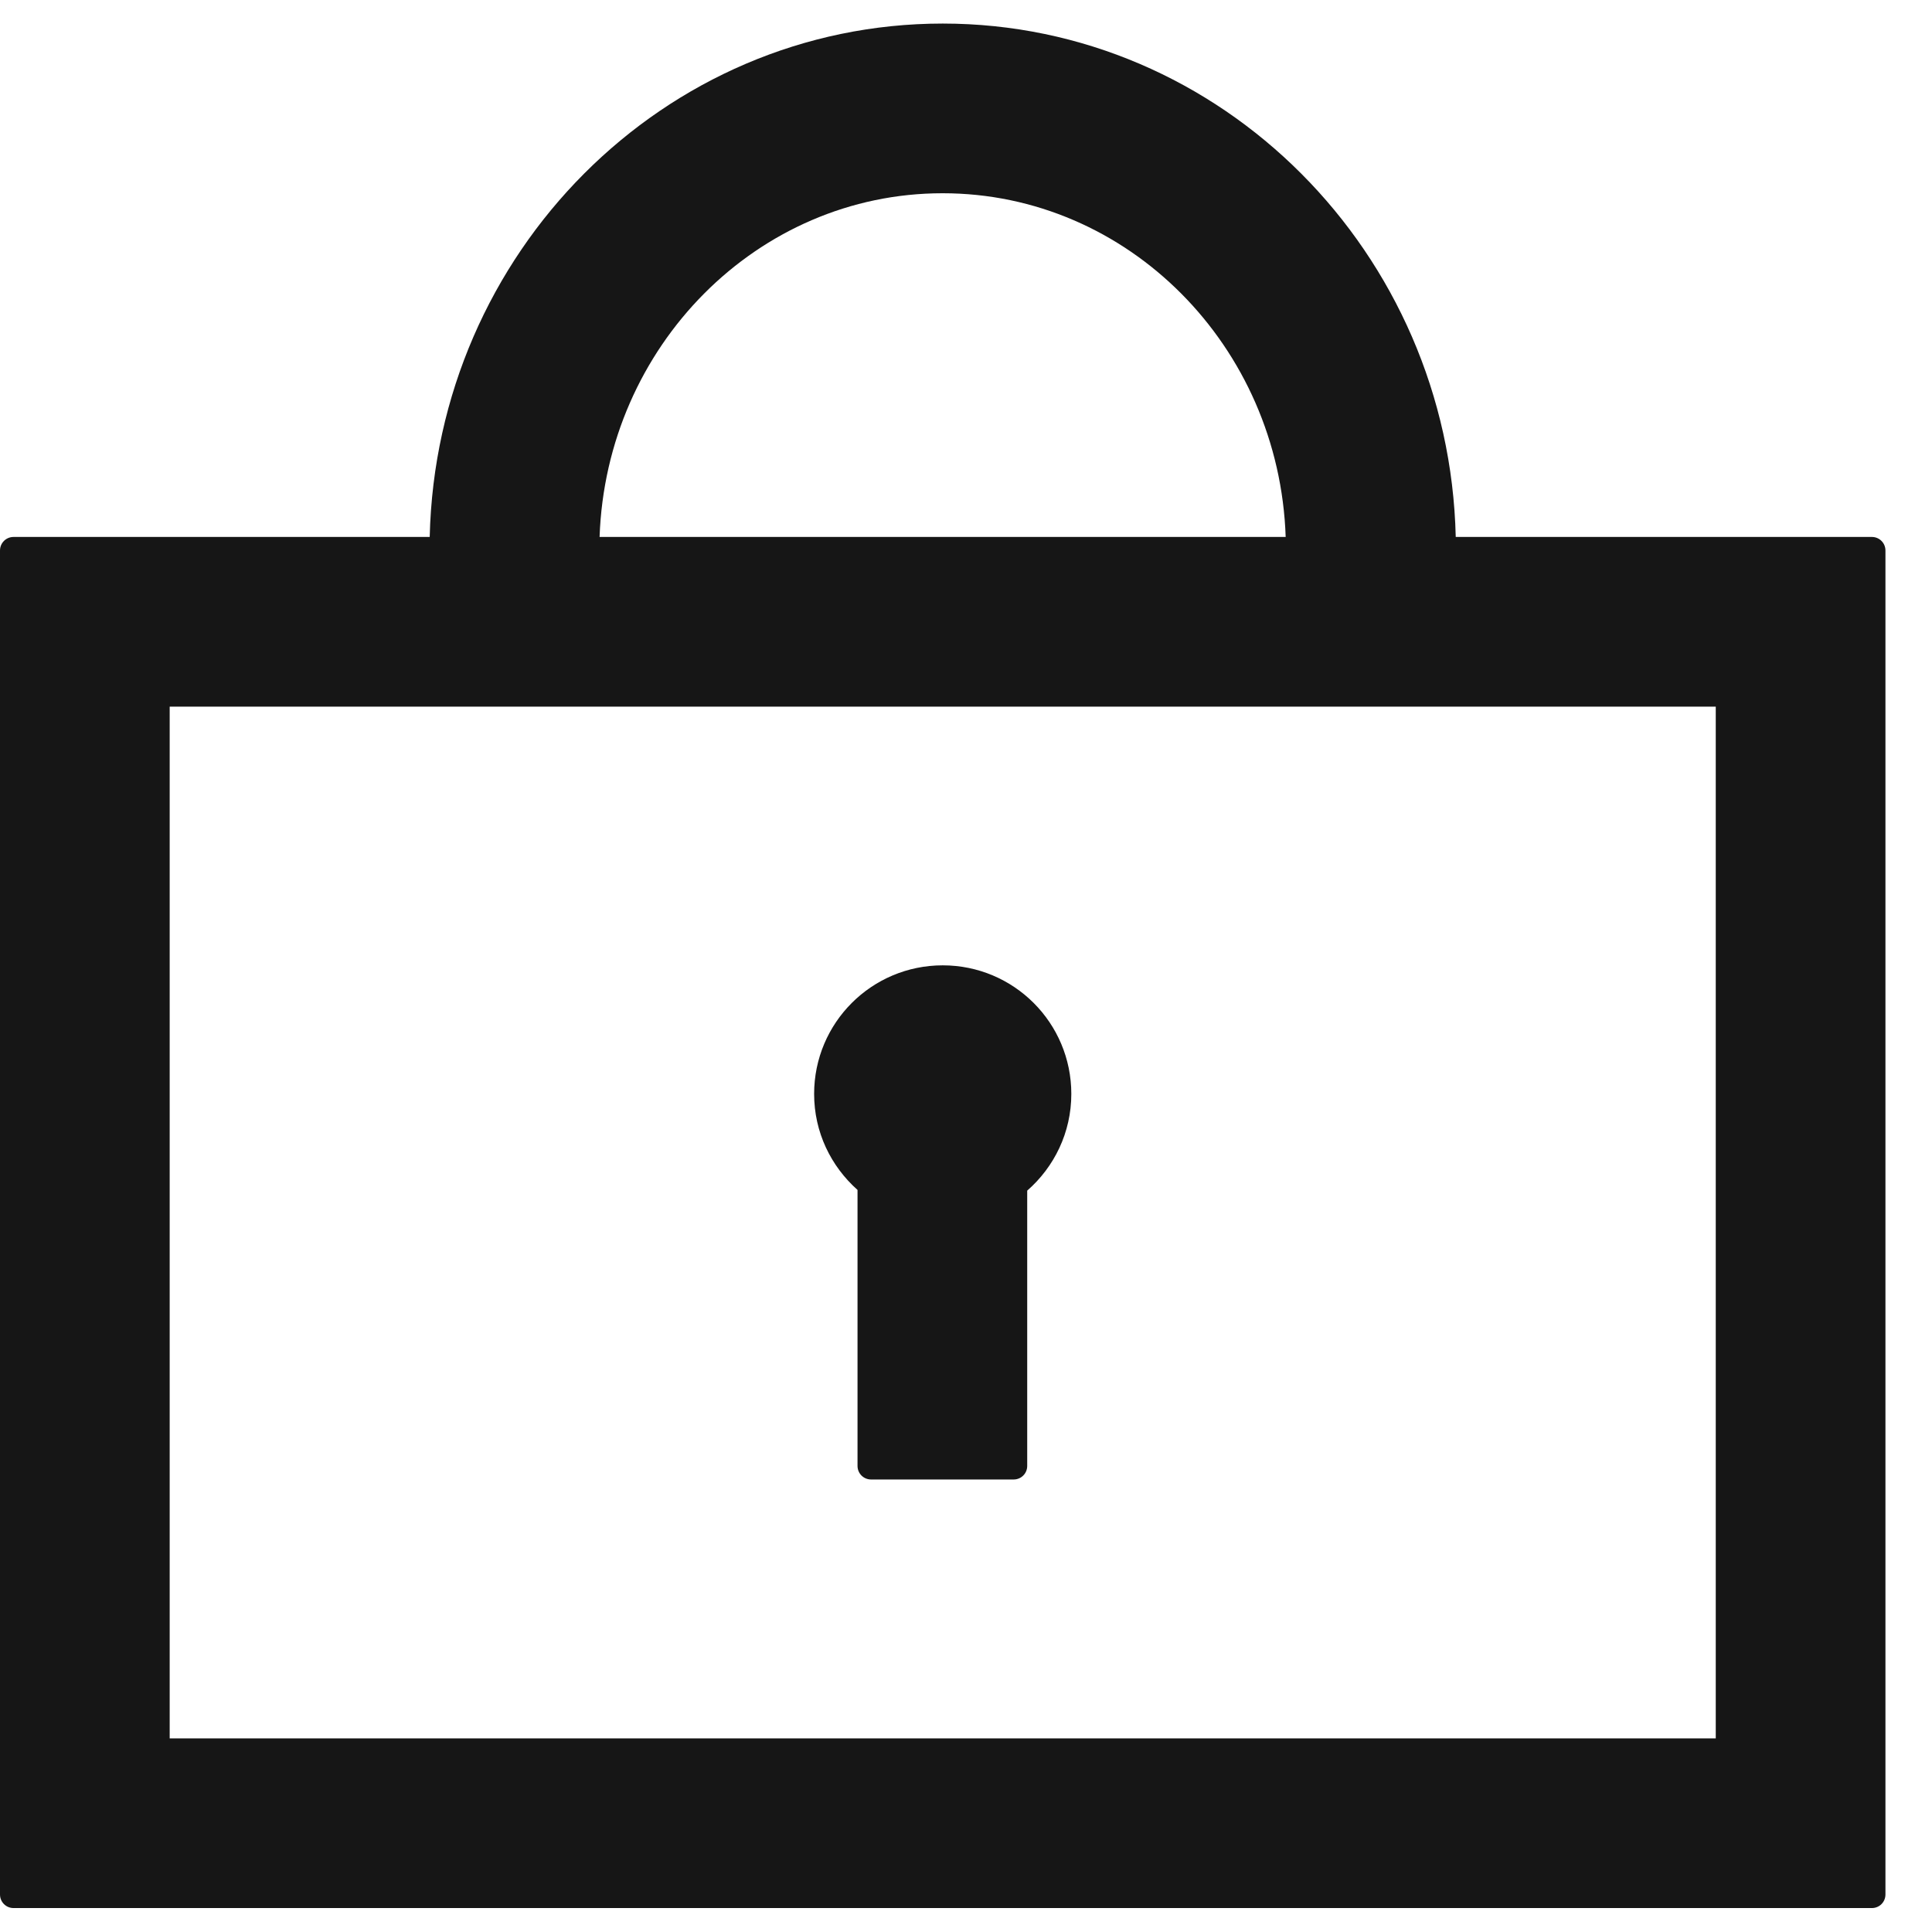
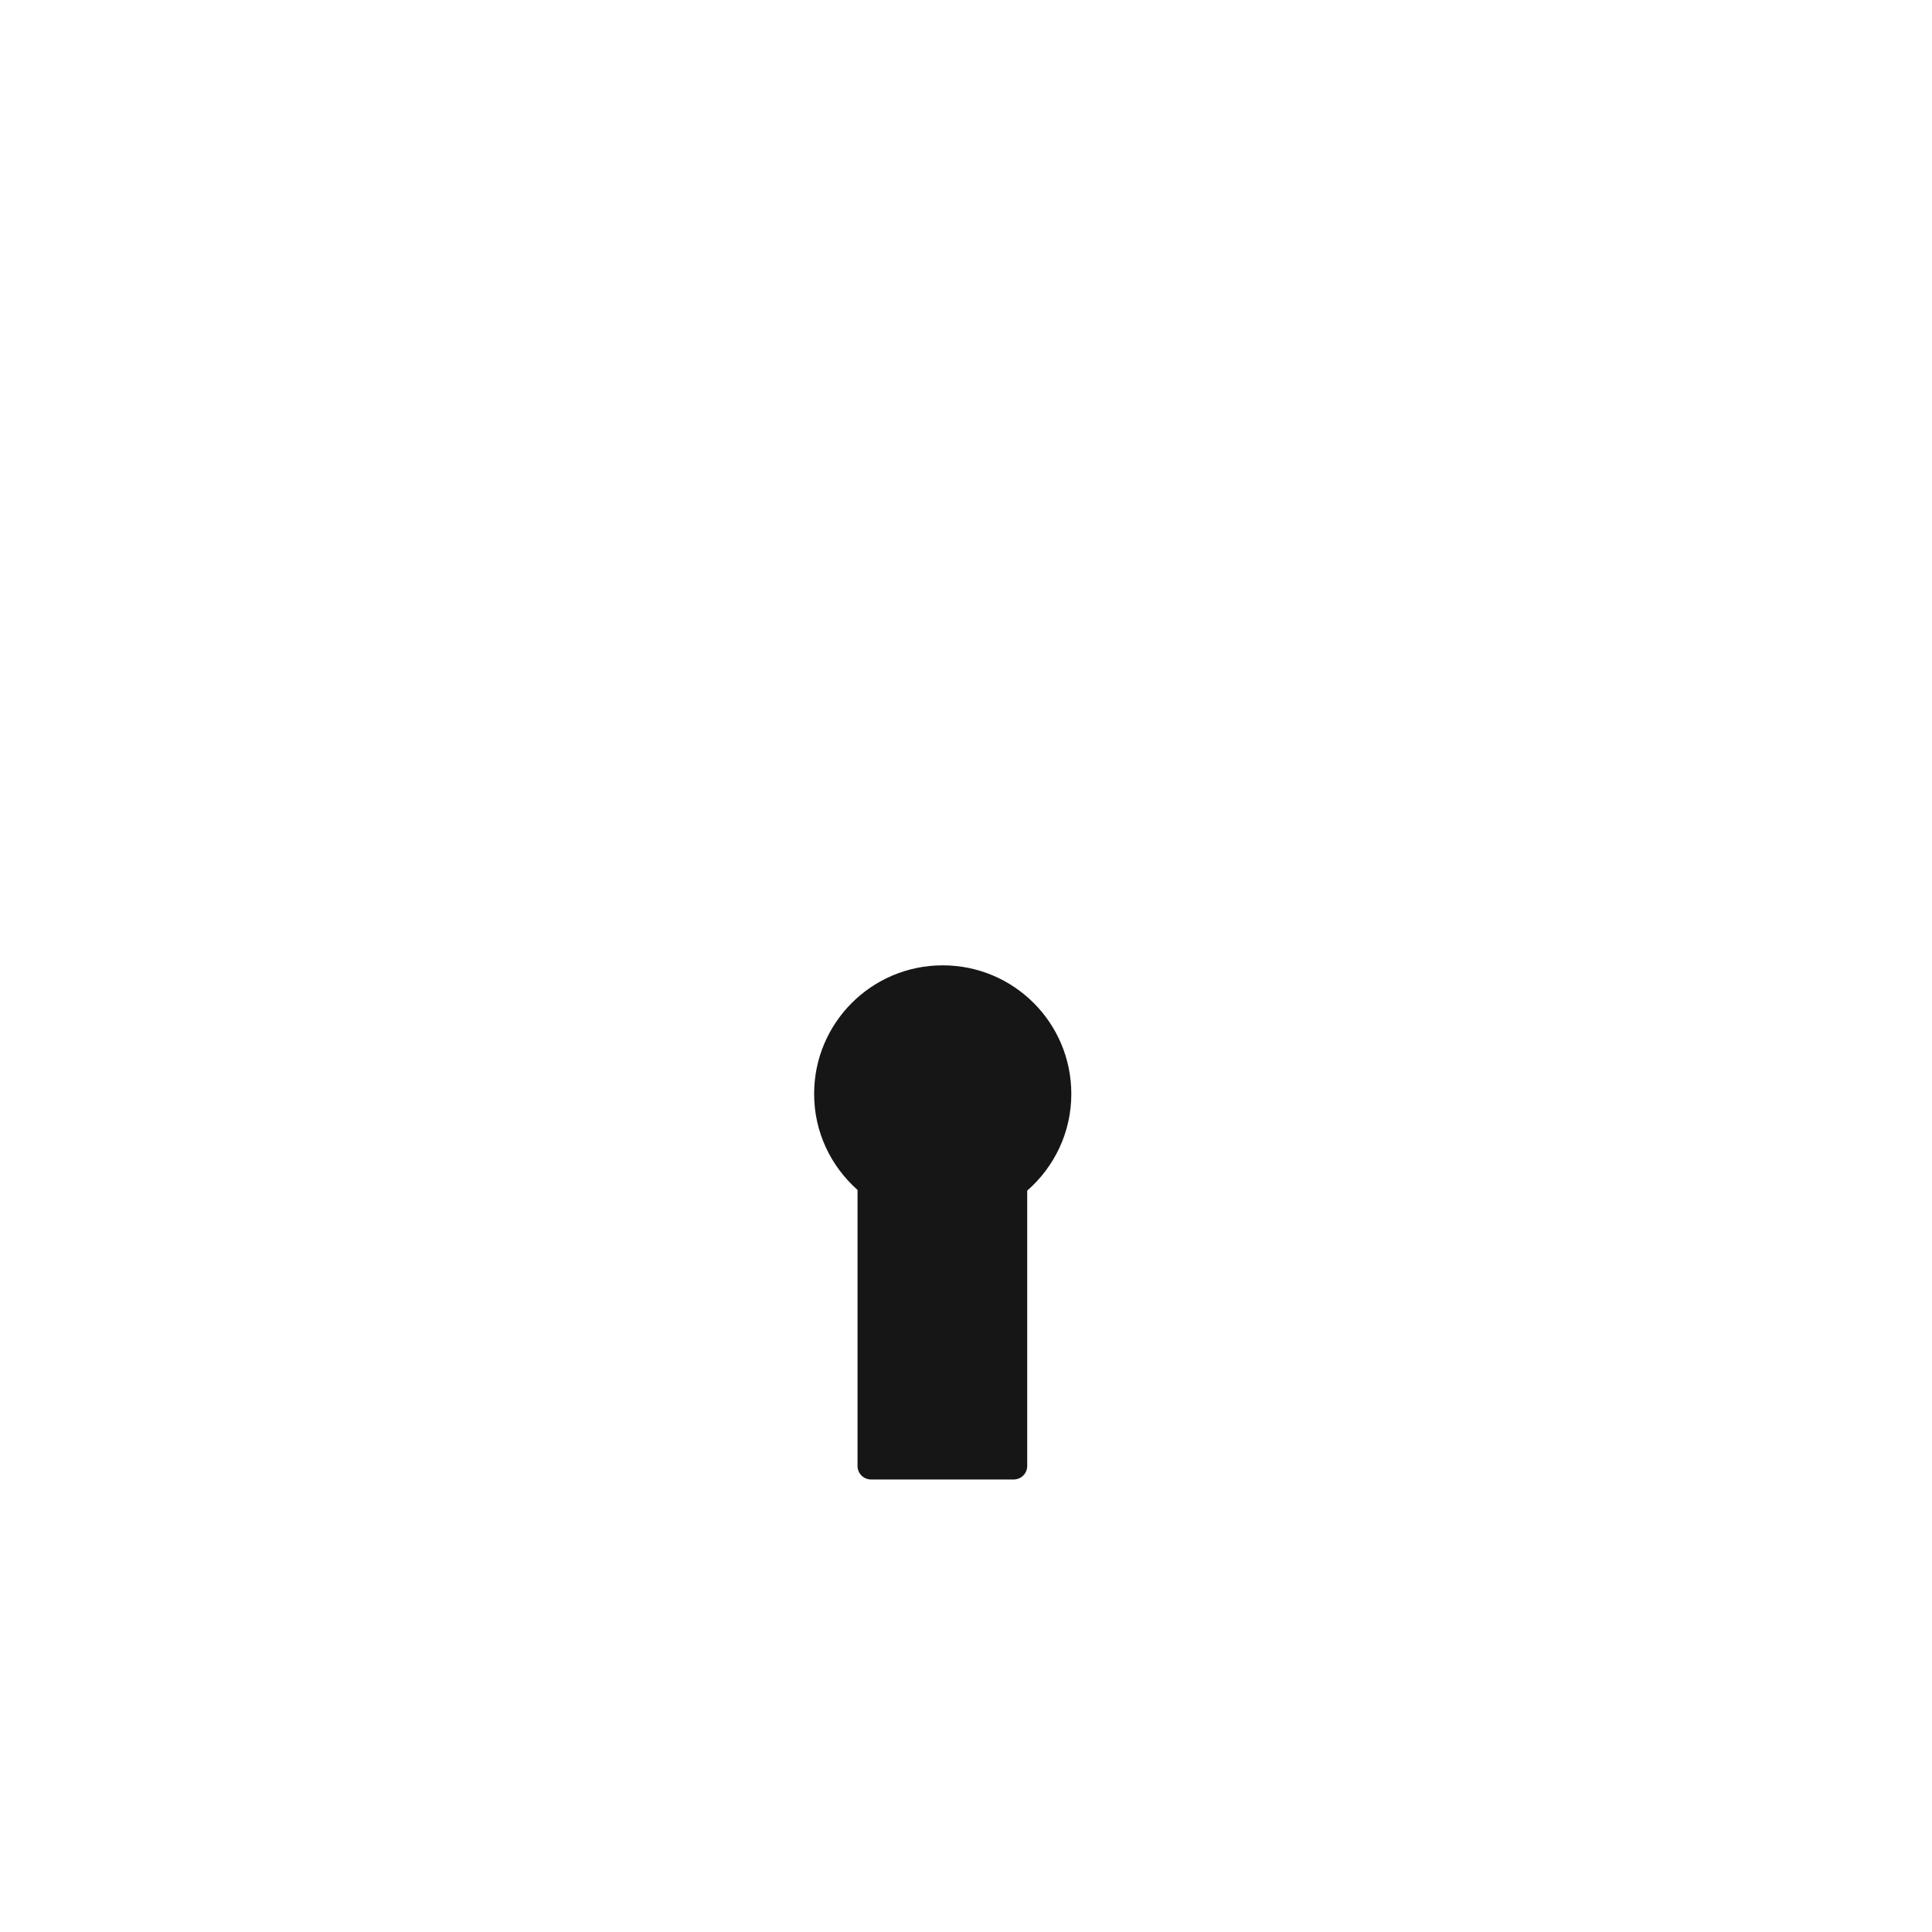
<svg xmlns="http://www.w3.org/2000/svg" width="41" height="41" viewBox="0 0 41 41" fill="none">
-   <path d="M39.724 11.395H30.893C30.753 5.365 25.924 0.5 20.006 0.5C14.088 0.5 9.259 5.361 9.119 11.395H0.288C0.128 11.395 0 11.523 0 11.683V40.204C0 40.364 0.128 40.492 0.288 40.492H39.724C39.884 40.492 40.012 40.364 40.012 40.204V11.683C40.012 11.523 39.884 11.395 39.724 11.395ZM20.006 4.101C23.939 4.101 27.148 7.35 27.284 11.395H12.724C12.864 7.35 16.073 4.101 20.002 4.101H20.006ZM36.411 36.891H3.601V14.996H36.411V36.891Z" fill="#161616" />
  <path d="M22.735 23.215C22.735 21.706 21.515 20.486 20.006 20.486C18.498 20.486 17.277 21.706 17.277 23.215C17.277 24.027 17.634 24.751 18.198 25.252V31.109C18.198 31.269 18.326 31.397 18.486 31.397H21.511C21.671 31.397 21.799 31.269 21.799 31.109V25.267C22.371 24.767 22.735 24.035 22.735 23.215Z" fill="#161616" />
</svg>